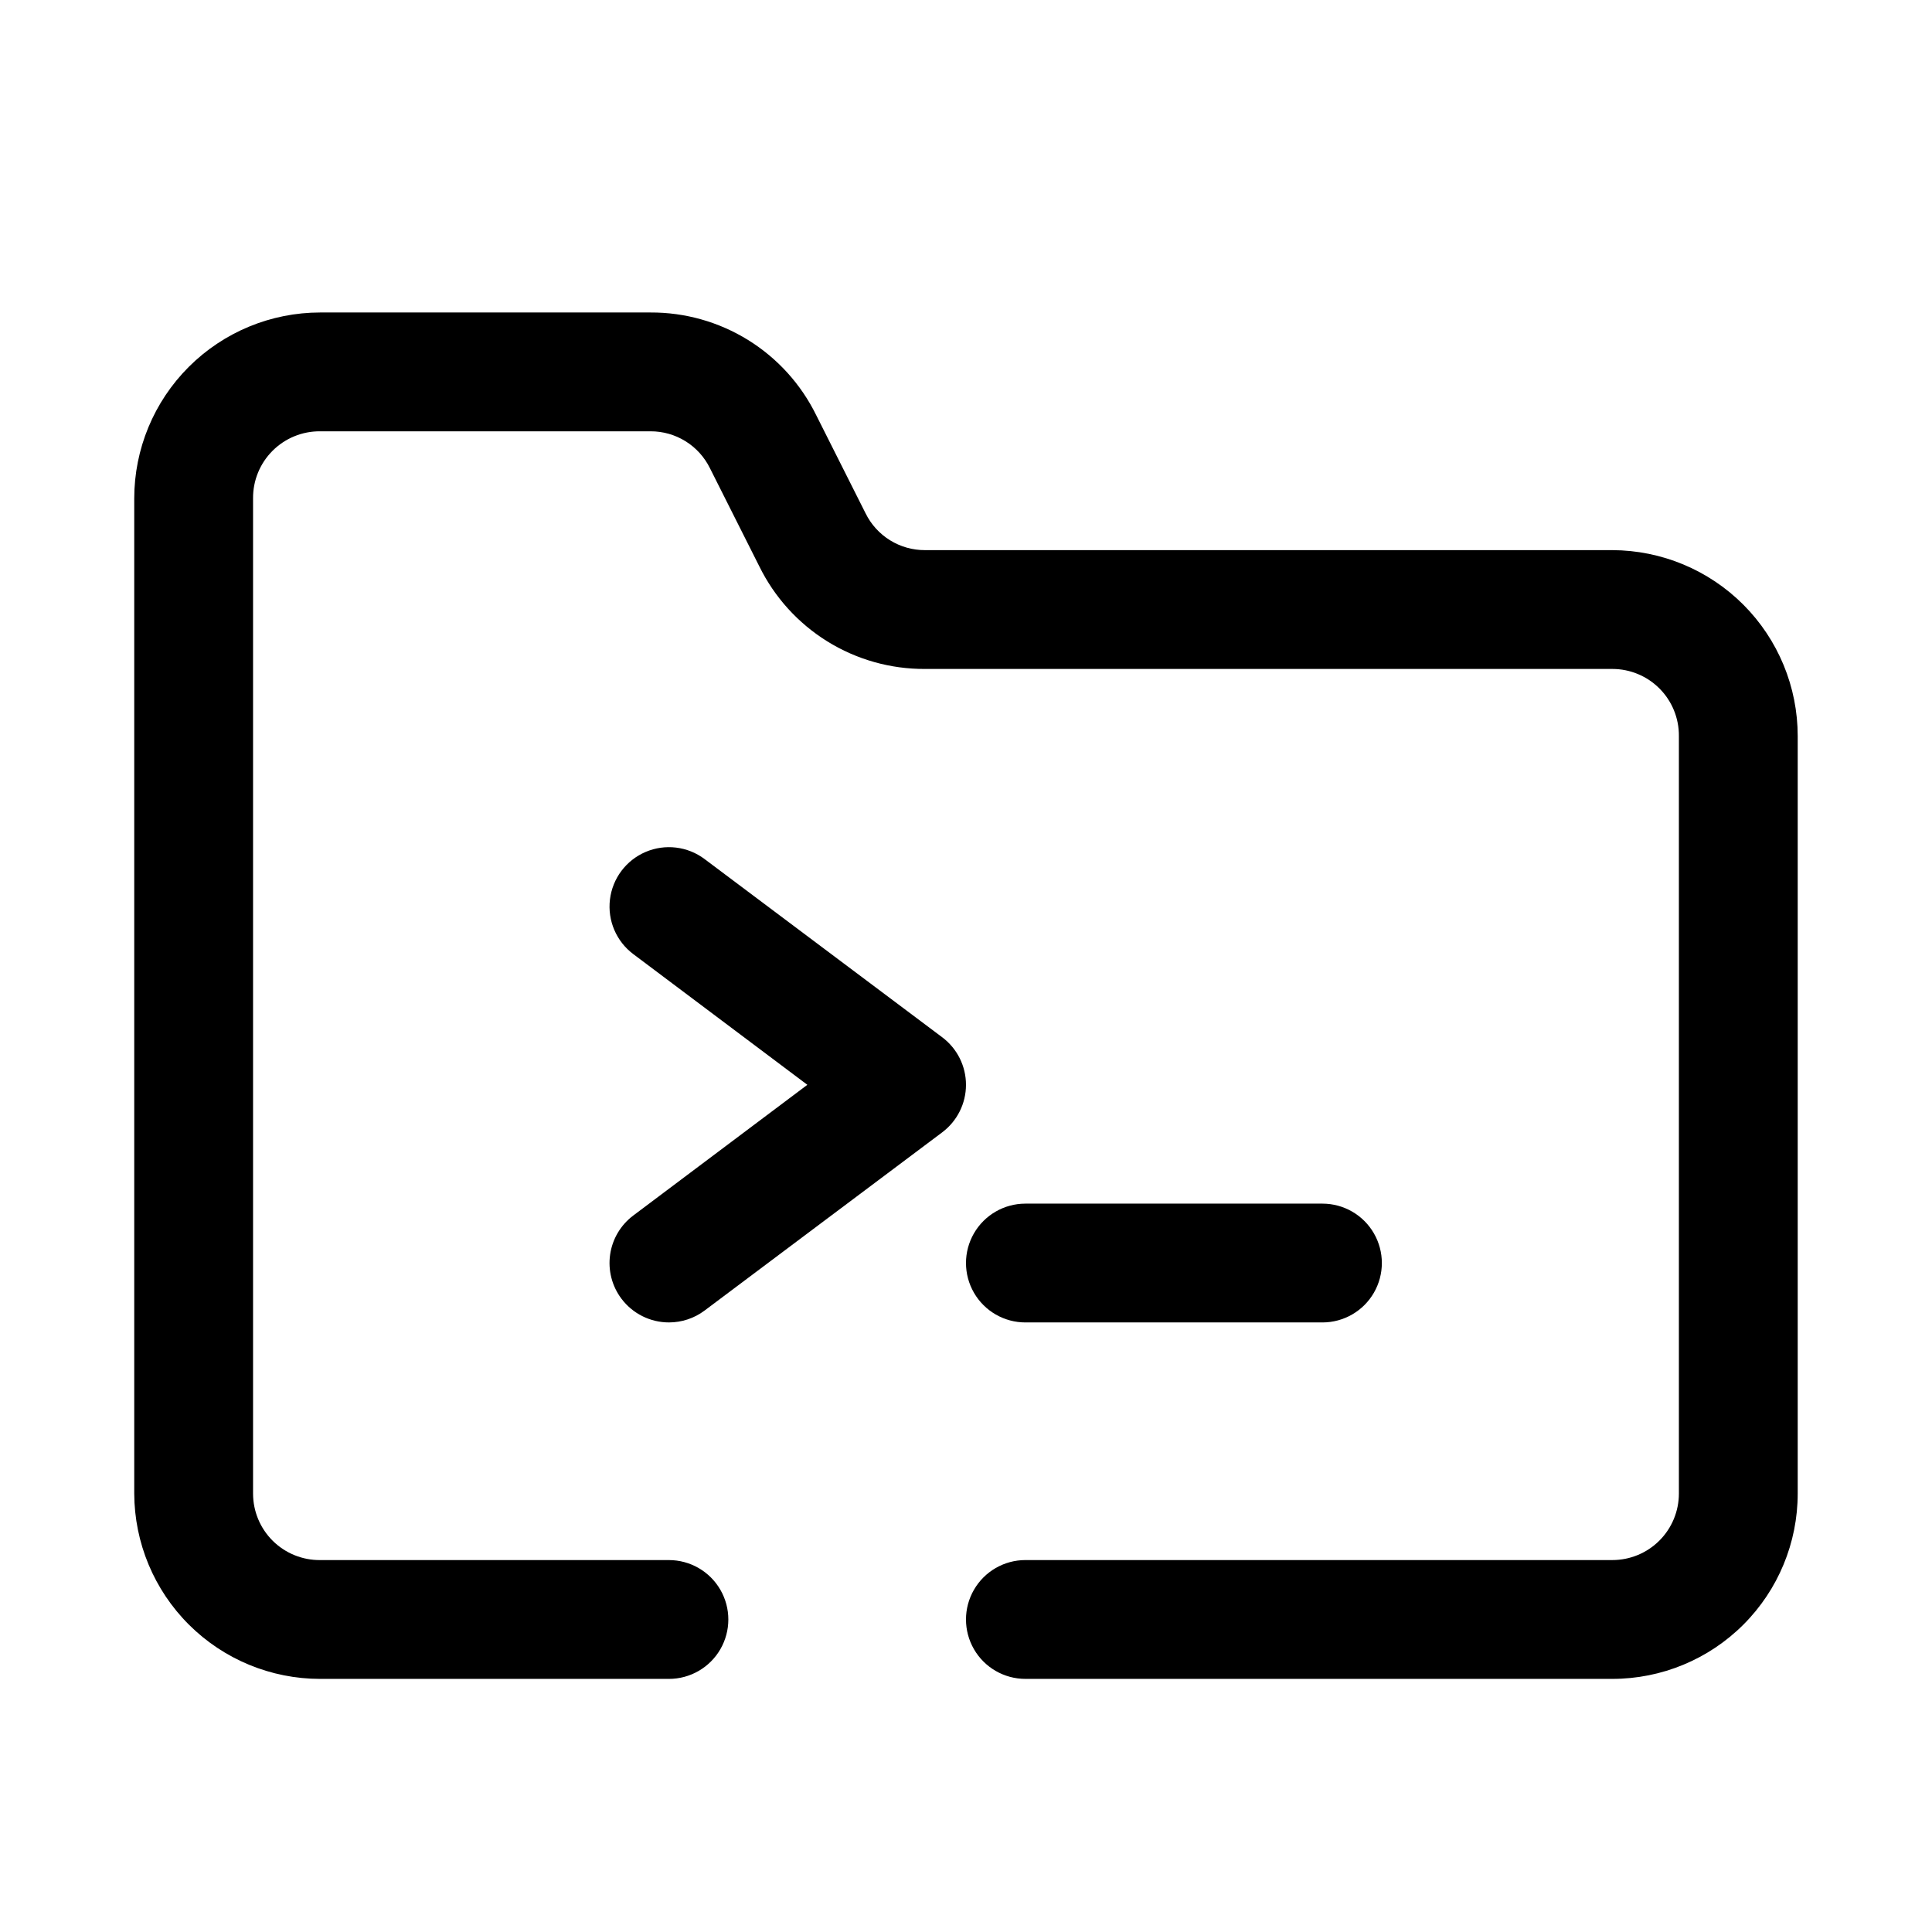
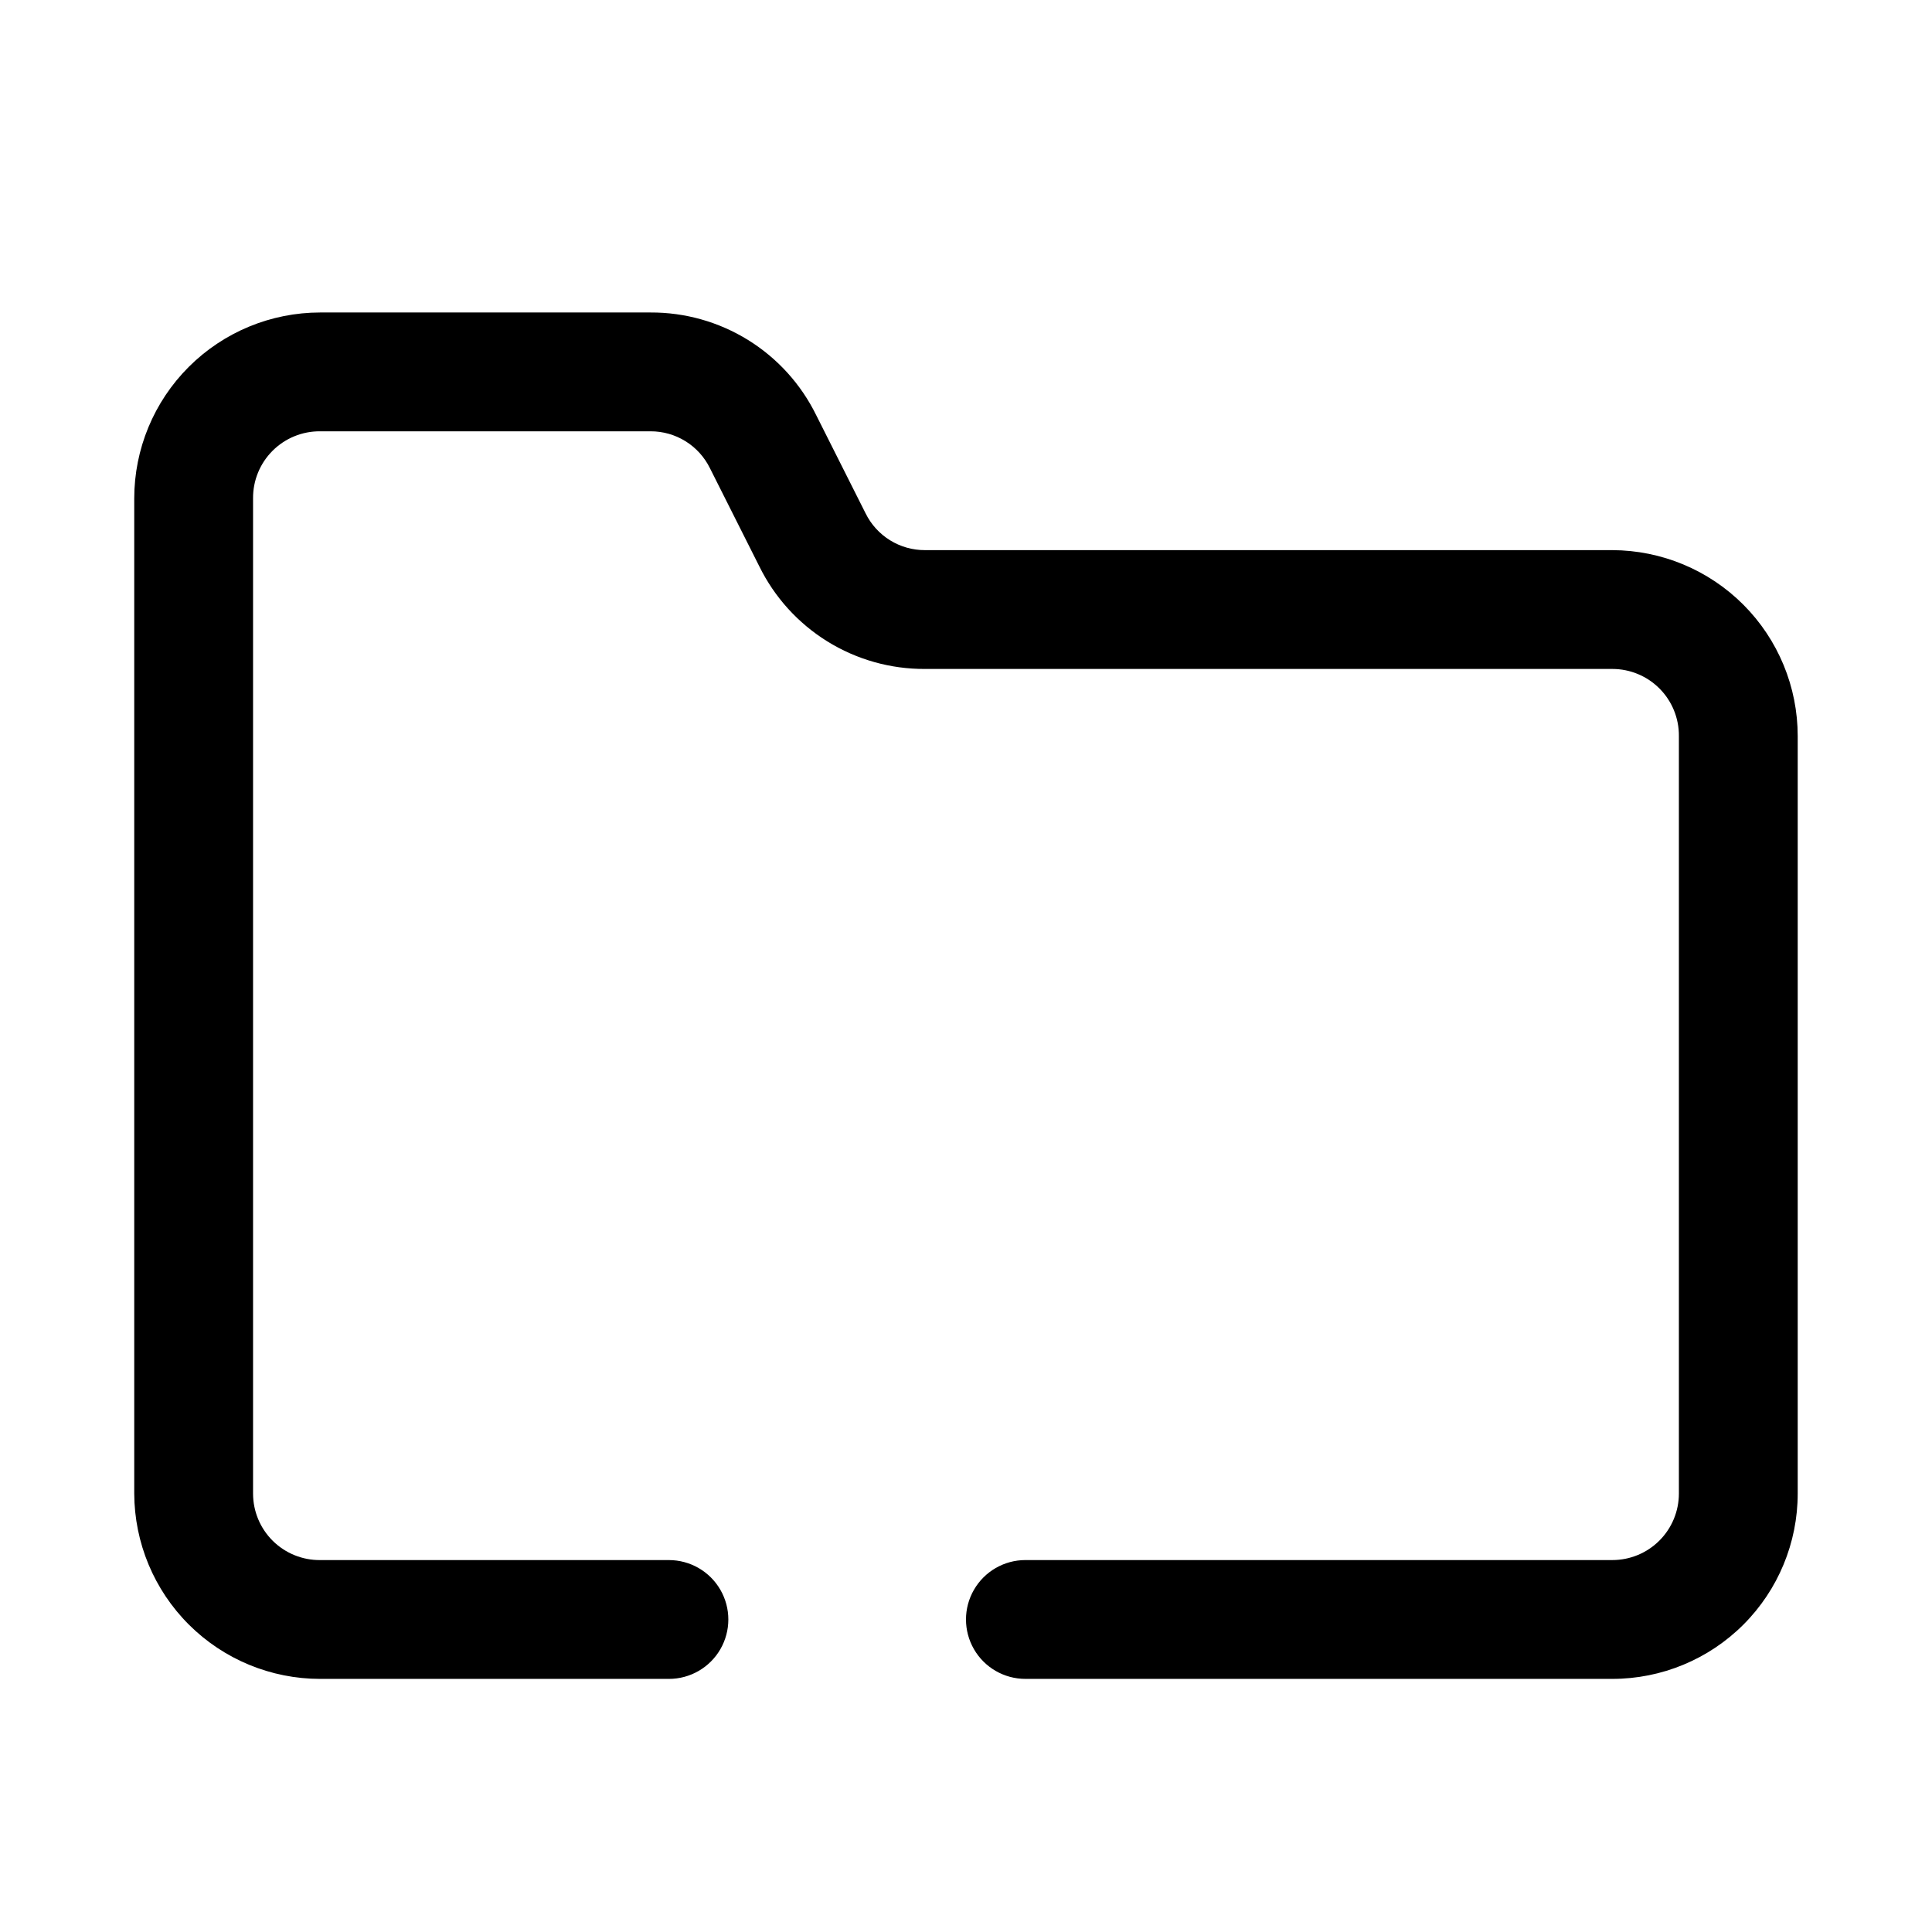
<svg xmlns="http://www.w3.org/2000/svg" fill="#000000" width="800px" height="800px" version="1.1" viewBox="144 144 512 512">
  <g>
    <path d="m571.29 289.79h-182.16c-3.277 0.012-6.488-0.895-9.273-2.621-2.785-1.727-5.027-4.199-6.473-7.141l-13.066-25.977c-4.023-8.207-10.277-15.117-18.047-19.934-7.769-4.816-16.738-7.348-25.879-7.305h-87.539c-13.066 0-25.602 5.191-34.844 14.434-9.242 9.242-14.434 21.777-14.434 34.848v263.71c0.043 13.043 5.25 25.535 14.488 34.746 9.238 9.207 21.75 14.375 34.789 14.375h92.418c5.625 0 10.824-3 13.637-7.871 2.812-4.871 2.812-10.871 0-15.742s-8.012-7.875-13.637-7.875h-92.418c-4.703 0.043-9.227-1.797-12.57-5.106-3.34-3.312-5.219-7.824-5.219-12.527v-263.71c-0.043-4.731 1.816-9.281 5.164-12.629 3.344-3.344 7.894-5.207 12.625-5.164h87.539c3.273-0.012 6.488 0.898 9.27 2.625 2.785 1.727 5.027 4.199 6.473 7.137l13.066 25.977 0.004 0.004c4.023 8.207 10.277 15.113 18.047 19.934 7.766 4.816 16.734 7.348 25.879 7.301h182.16c4.703 0 9.215 1.879 12.527 5.223 3.309 3.34 5.148 7.863 5.106 12.57v200.73c0 4.676-1.855 9.164-5.164 12.469-3.305 3.309-7.793 5.164-12.469 5.164h-155.55c-5.625 0-10.82 3.004-13.633 7.875s-2.812 10.871 0 15.742c2.812 4.871 8.008 7.871 13.633 7.871h155.55c13.027 0 25.523-5.176 34.734-14.387 9.211-9.211 14.387-21.707 14.387-34.734v-200.73c0-13.043-5.168-25.555-14.375-34.793-9.211-9.234-21.703-14.445-34.746-14.488z" />
-     <path d="m308.68 488.16c2.973 3.965 7.641 6.297 12.594 6.297 3.406 0 6.723-1.102 9.449-3.148l62.977-47.23h-0.004c3.965-2.973 6.301-7.641 6.301-12.594 0-4.957-2.336-9.625-6.301-12.598l-62.977-47.23h0.004c-4.5-3.375-10.461-4.094-15.633-1.883-5.172 2.207-8.773 7.008-9.445 12.594-0.676 5.586 1.684 11.105 6.184 14.48l46.129 34.637-46.129 34.637c-3.34 2.504-5.551 6.234-6.141 10.367-0.59 4.133 0.484 8.332 2.992 11.672z" />
-     <path d="m415.74 494.46h78.719c5.625 0 10.824-3 13.637-7.871s2.812-10.871 0-15.742-8.012-7.871-13.637-7.871h-78.719c-5.625 0-10.82 3-13.633 7.871s-2.812 10.871 0 15.742 8.008 7.871 13.633 7.871z" />
  </g>
</svg>